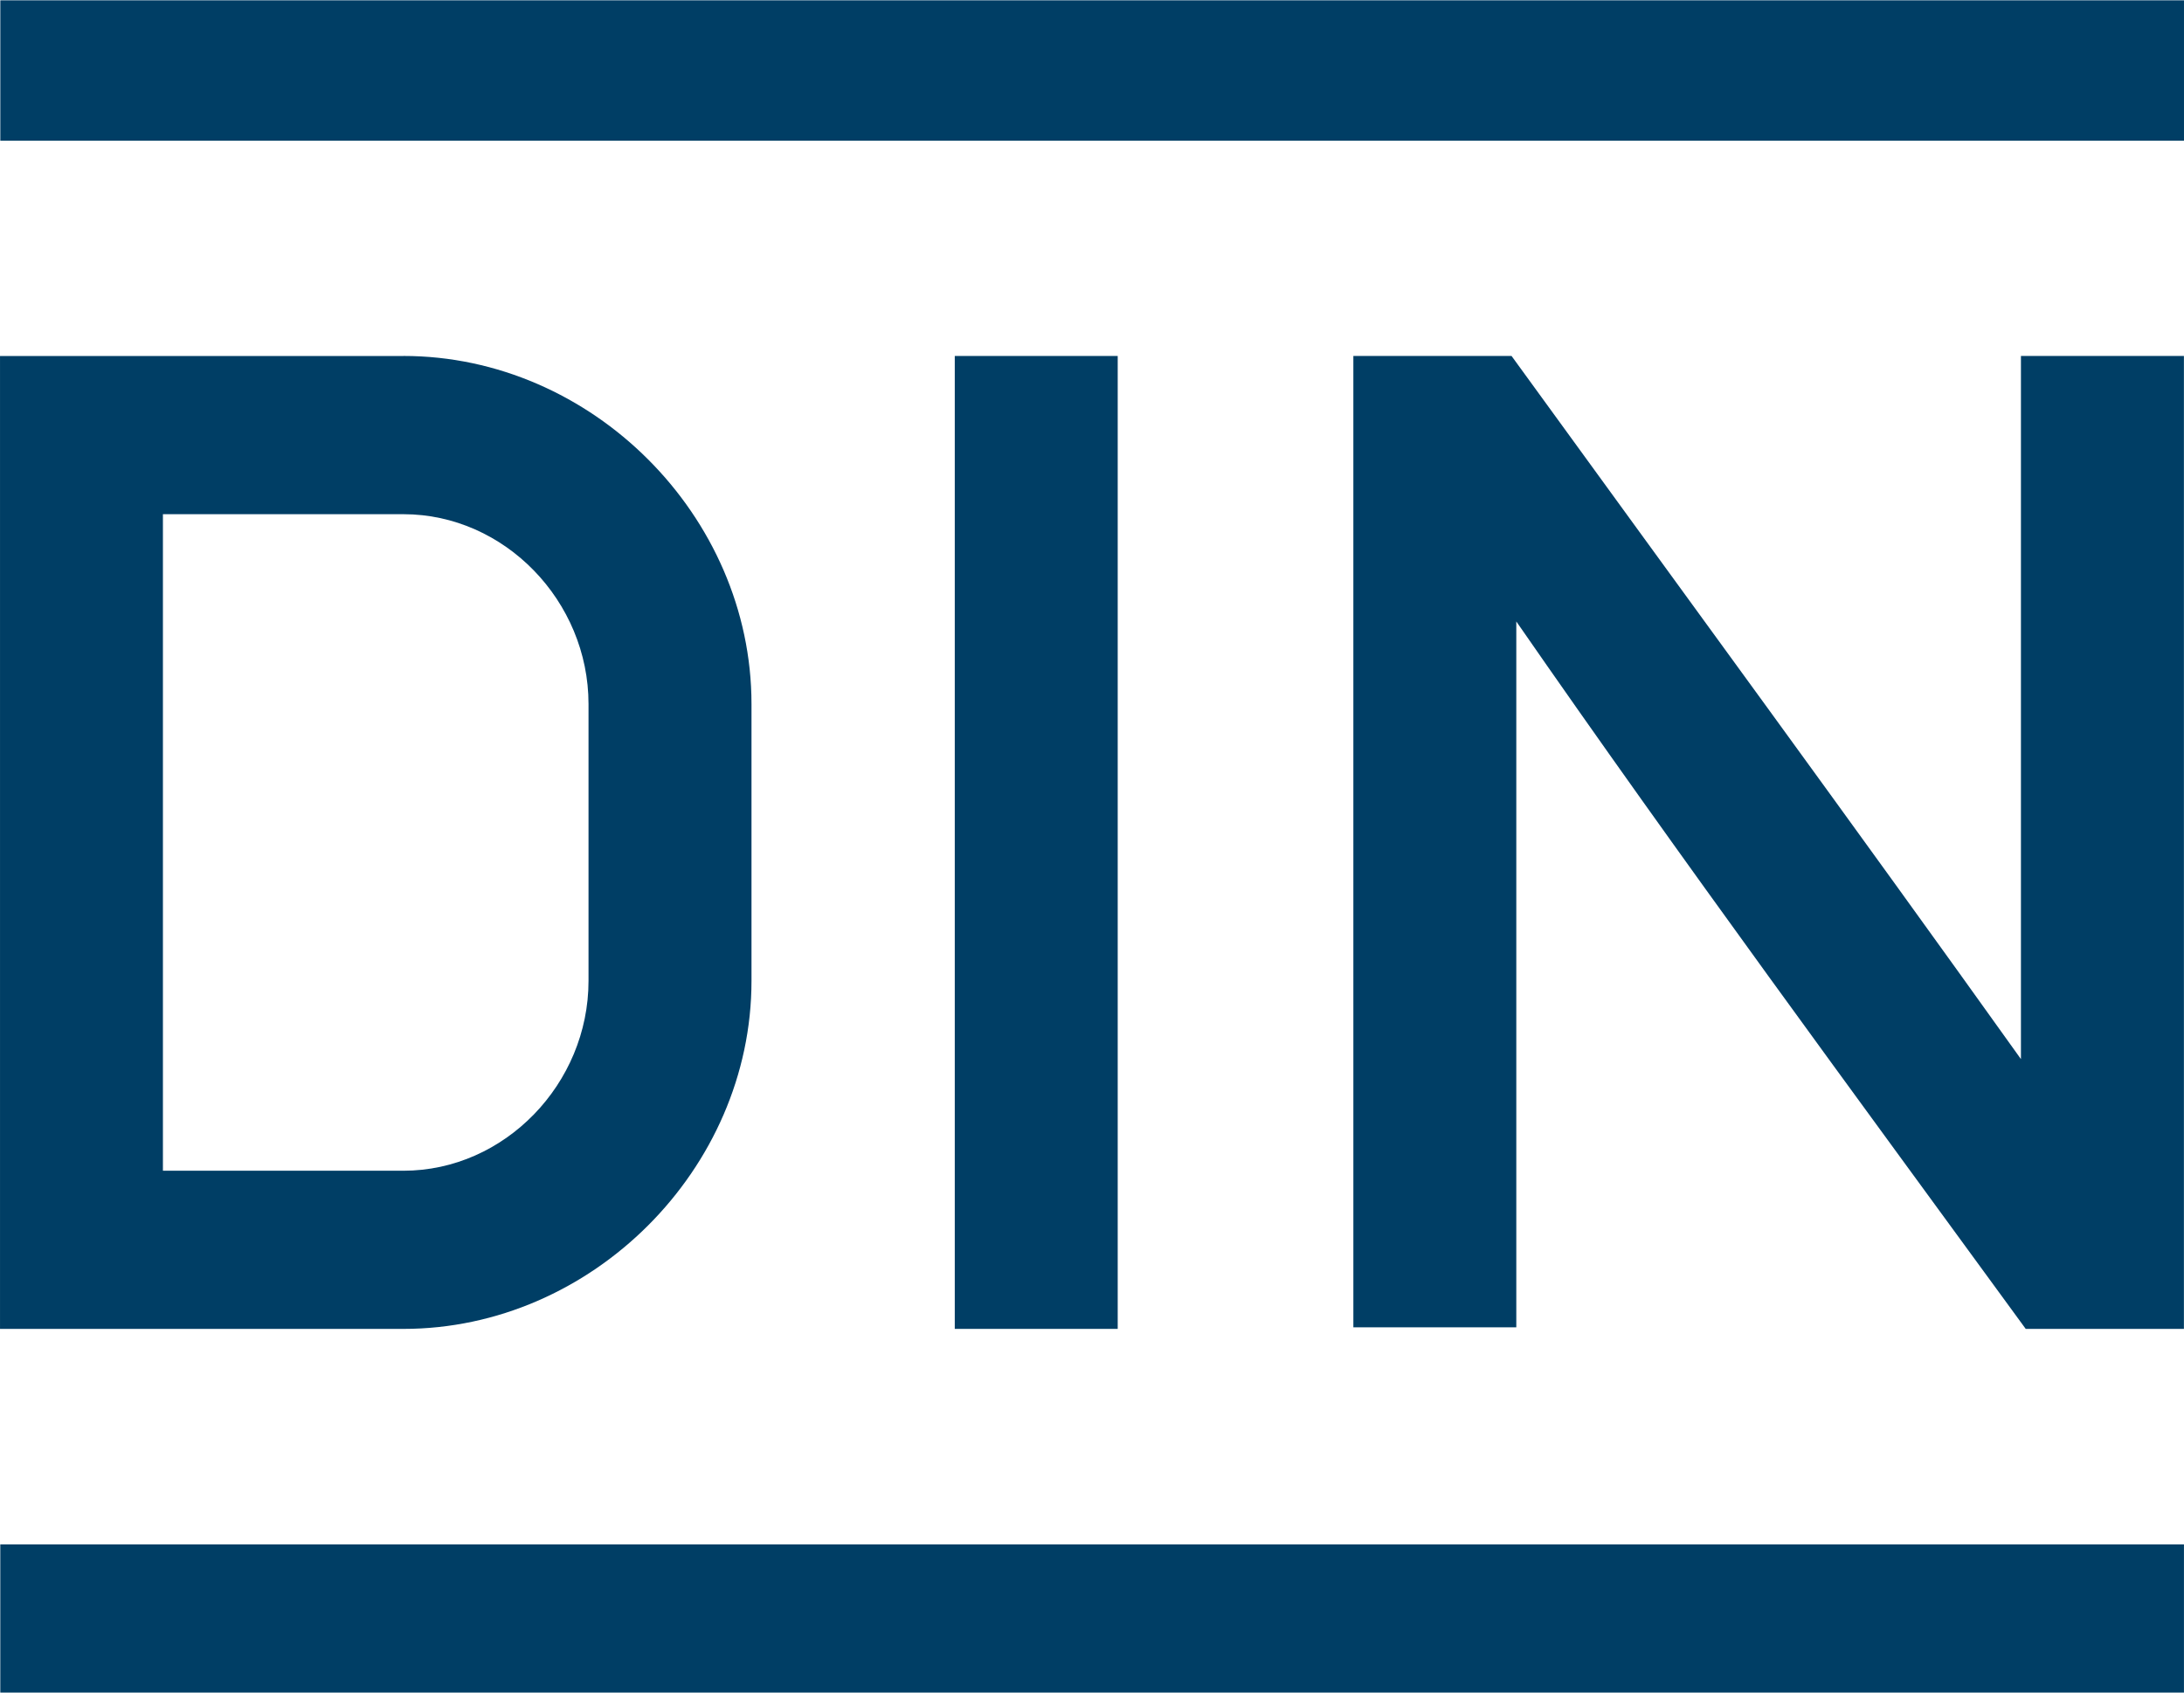
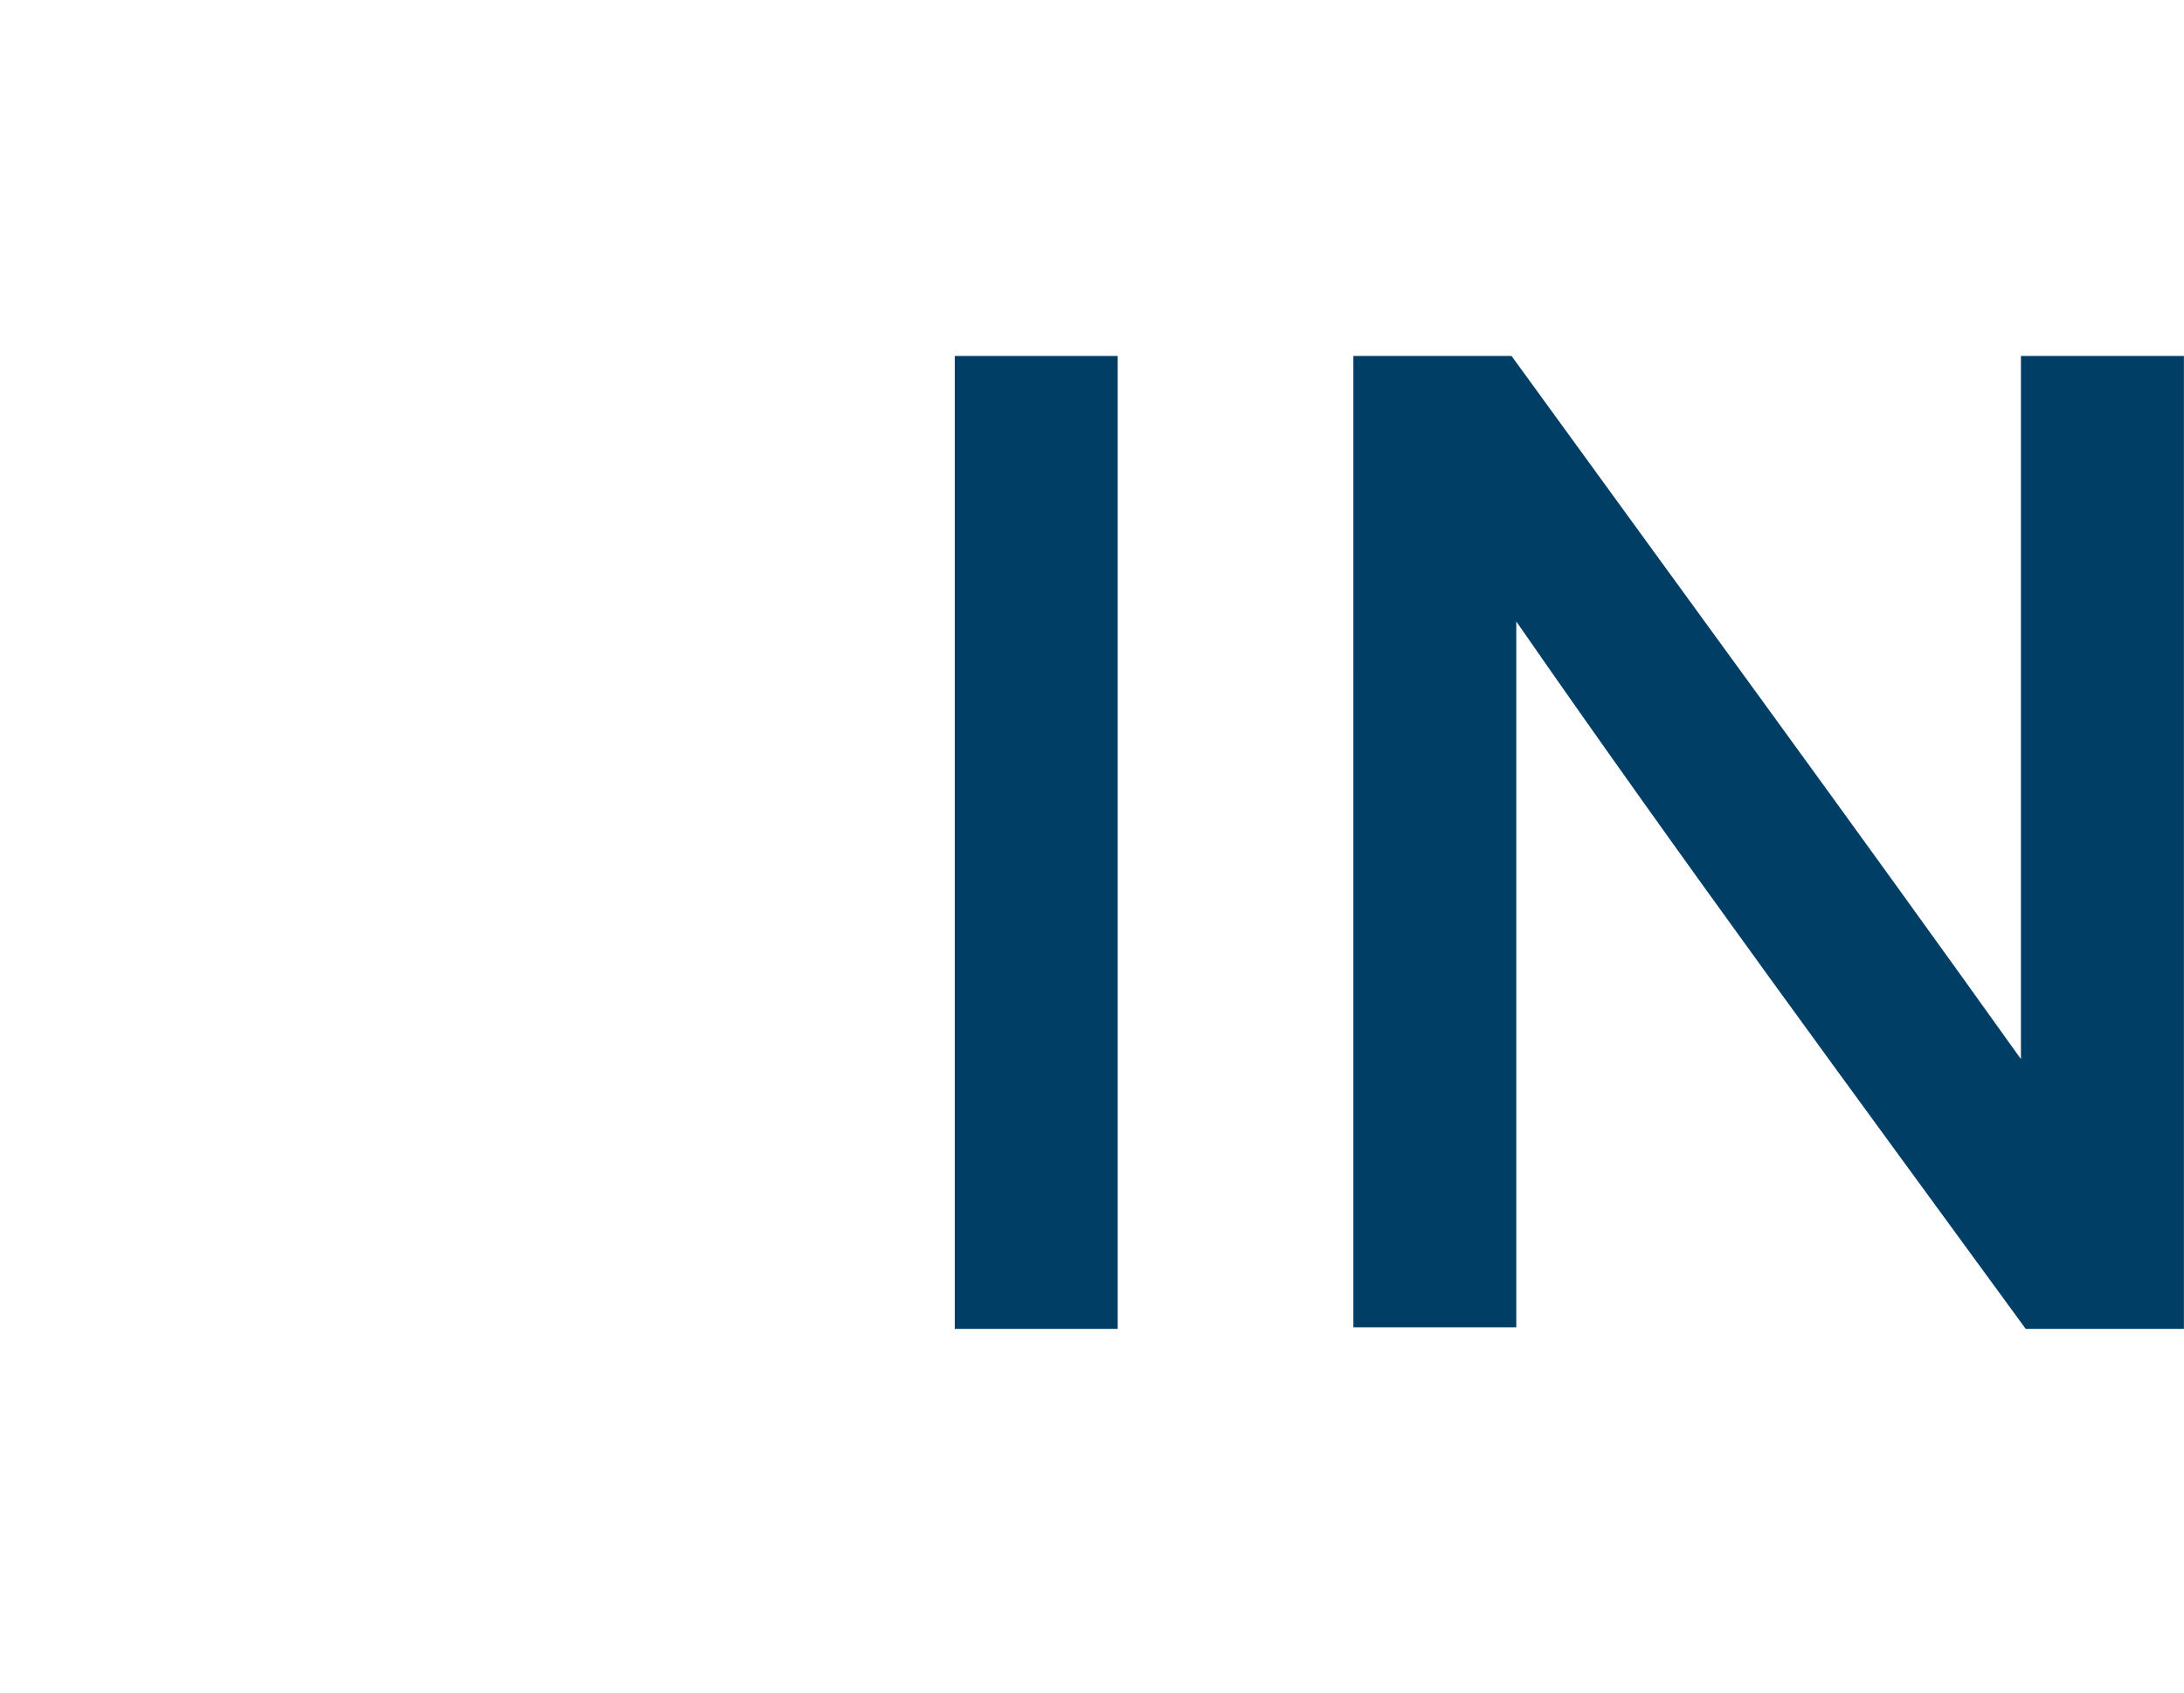
<svg xmlns="http://www.w3.org/2000/svg" width="600" height="465" version="1.1">
  <g fill="#003e65" stroke-width="1.48">
-     <path d="m161.68 269.48c0 28.25-23.031 52.157-50.846 52.157h-66.076v-180.37h66.076c27.815 0 50.846 23.906 50.846 52.156zm-50.846-171.68h-110.83v267.29h110.83c51.722 0 95.62-43.897 95.62-95.62v-76.057c0-51.722-43.897-95.62-95.62-95.62" />
-     <path d="m0.087 0.087h599.91v38.567h-599.91z" />
    <path d="m262.3 97.796h44.763v267.29h-44.763z" />
    <path d="m371.8 97.796h43.462c46.694 64.358 93.721 128.47 139.94 193.17v-193.17h44.776v267.29h-43.462c-47.057-64.499-94.485-128.72-139.95-194.35v193.92h-44.763z" />
-     <path d="m599.99 465h-599.91v-40.705h599.91z" />
  </g>
</svg>